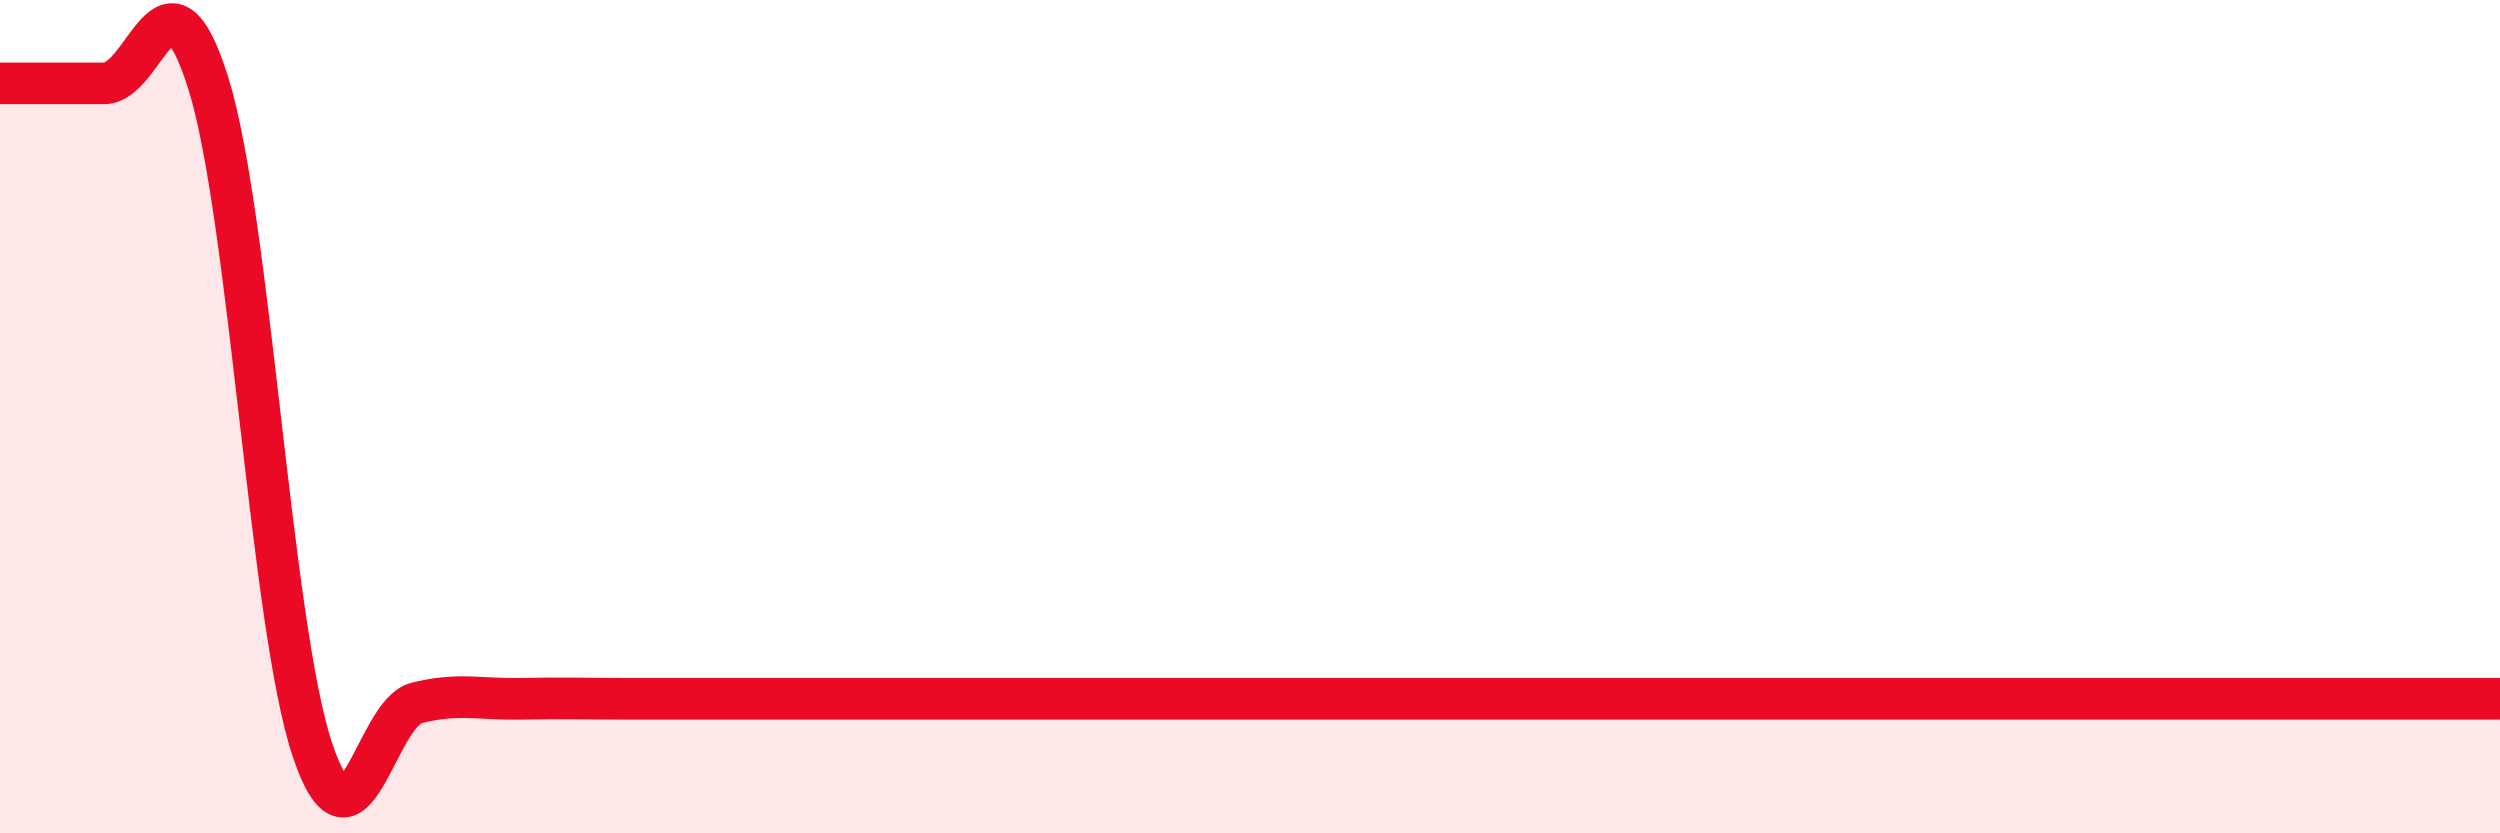
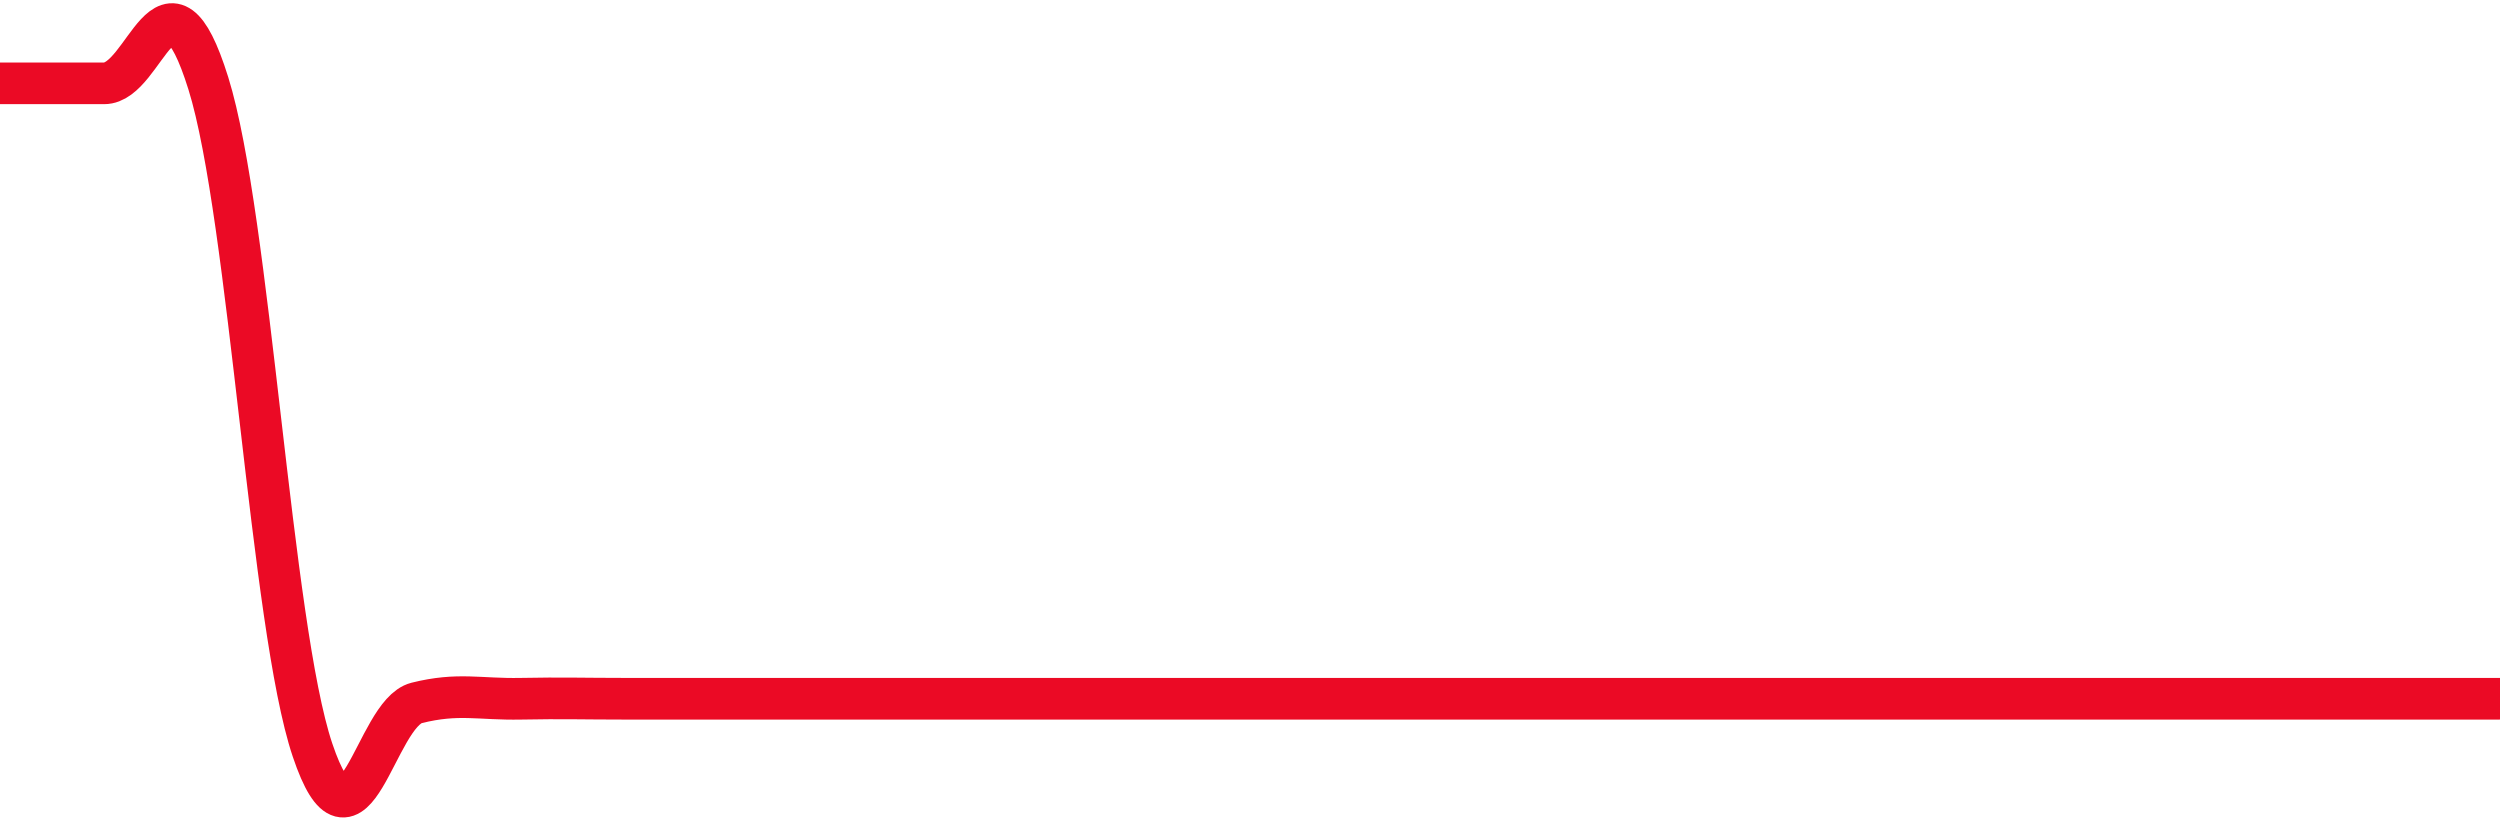
<svg xmlns="http://www.w3.org/2000/svg" width="60" height="20" viewBox="0 0 60 20">
-   <path d="M 0,2 C 0.5,2 1.5,2 2.5,2 C 3.5,2 4,-1.2 5,2 C 6,5.2 6.5,15.03 7.5,18 C 8.5,20.97 9,17.12 10,16.87 C 11,16.62 11.5,16.79 12.5,16.77 C 13.5,16.75 14,16.77 15,16.77 C 16,16.77 16.5,16.77 17.5,16.77 C 18.5,16.77 19,16.77 20,16.77 C 21,16.77 21.5,16.77 22.5,16.77 C 23.5,16.77 24,16.77 25,16.77 C 26,16.77 26.5,16.77 27.5,16.77 C 28.5,16.77 29,16.77 30,16.77 C 31,16.77 31.5,16.77 32.5,16.77 C 33.5,16.77 34,16.77 35,16.77 C 36,16.77 36.5,16.77 37.5,16.77 C 38.5,16.77 39,16.77 40,16.77 C 41,16.77 41.5,16.77 42.5,16.77 C 43.5,16.77 44,16.77 45,16.77 C 46,16.77 46.5,16.77 47.5,16.77 C 48.5,16.77 49,16.77 50,16.77 C 51,16.77 51.5,16.77 52.5,16.77 C 53.5,16.77 54,16.77 55,16.77 C 56,16.77 56.5,16.77 57.5,16.77 C 58.5,16.77 59.5,16.77 60,16.77L60 20L0 20Z" fill="#EB0A25" opacity="0.1" stroke-linecap="round" stroke-linejoin="round" />
  <path d="M 0,2 C 0.5,2 1.5,2 2.5,2 C 3.5,2 4,-1.2 5,2 C 6,5.2 6.5,15.03 7.5,18 C 8.5,20.97 9,17.12 10,16.87 C 11,16.62 11.5,16.79 12.5,16.77 C 13.5,16.75 14,16.77 15,16.77 C 16,16.77 16.5,16.77 17.5,16.77 C 18.5,16.77 19,16.77 20,16.77 C 21,16.77 21.5,16.77 22.5,16.77 C 23.5,16.77 24,16.77 25,16.77 C 26,16.77 26.5,16.77 27.5,16.77 C 28.5,16.77 29,16.77 30,16.77 C 31,16.77 31.5,16.77 32.5,16.77 C 33.5,16.77 34,16.77 35,16.77 C 36,16.77 36.5,16.77 37.5,16.77 C 38.5,16.77 39,16.77 40,16.77 C 41,16.77 41.5,16.77 42.5,16.77 C 43.5,16.77 44,16.77 45,16.77 C 46,16.77 46.5,16.77 47.5,16.77 C 48.5,16.77 49,16.77 50,16.77 C 51,16.77 51.5,16.77 52.5,16.77 C 53.5,16.77 54,16.77 55,16.77 C 56,16.77 56.5,16.77 57.5,16.77 C 58.5,16.77 59.5,16.77 60,16.77" stroke="#EB0A25" stroke-width="1" fill="none" stroke-linecap="round" stroke-linejoin="round" />
</svg>